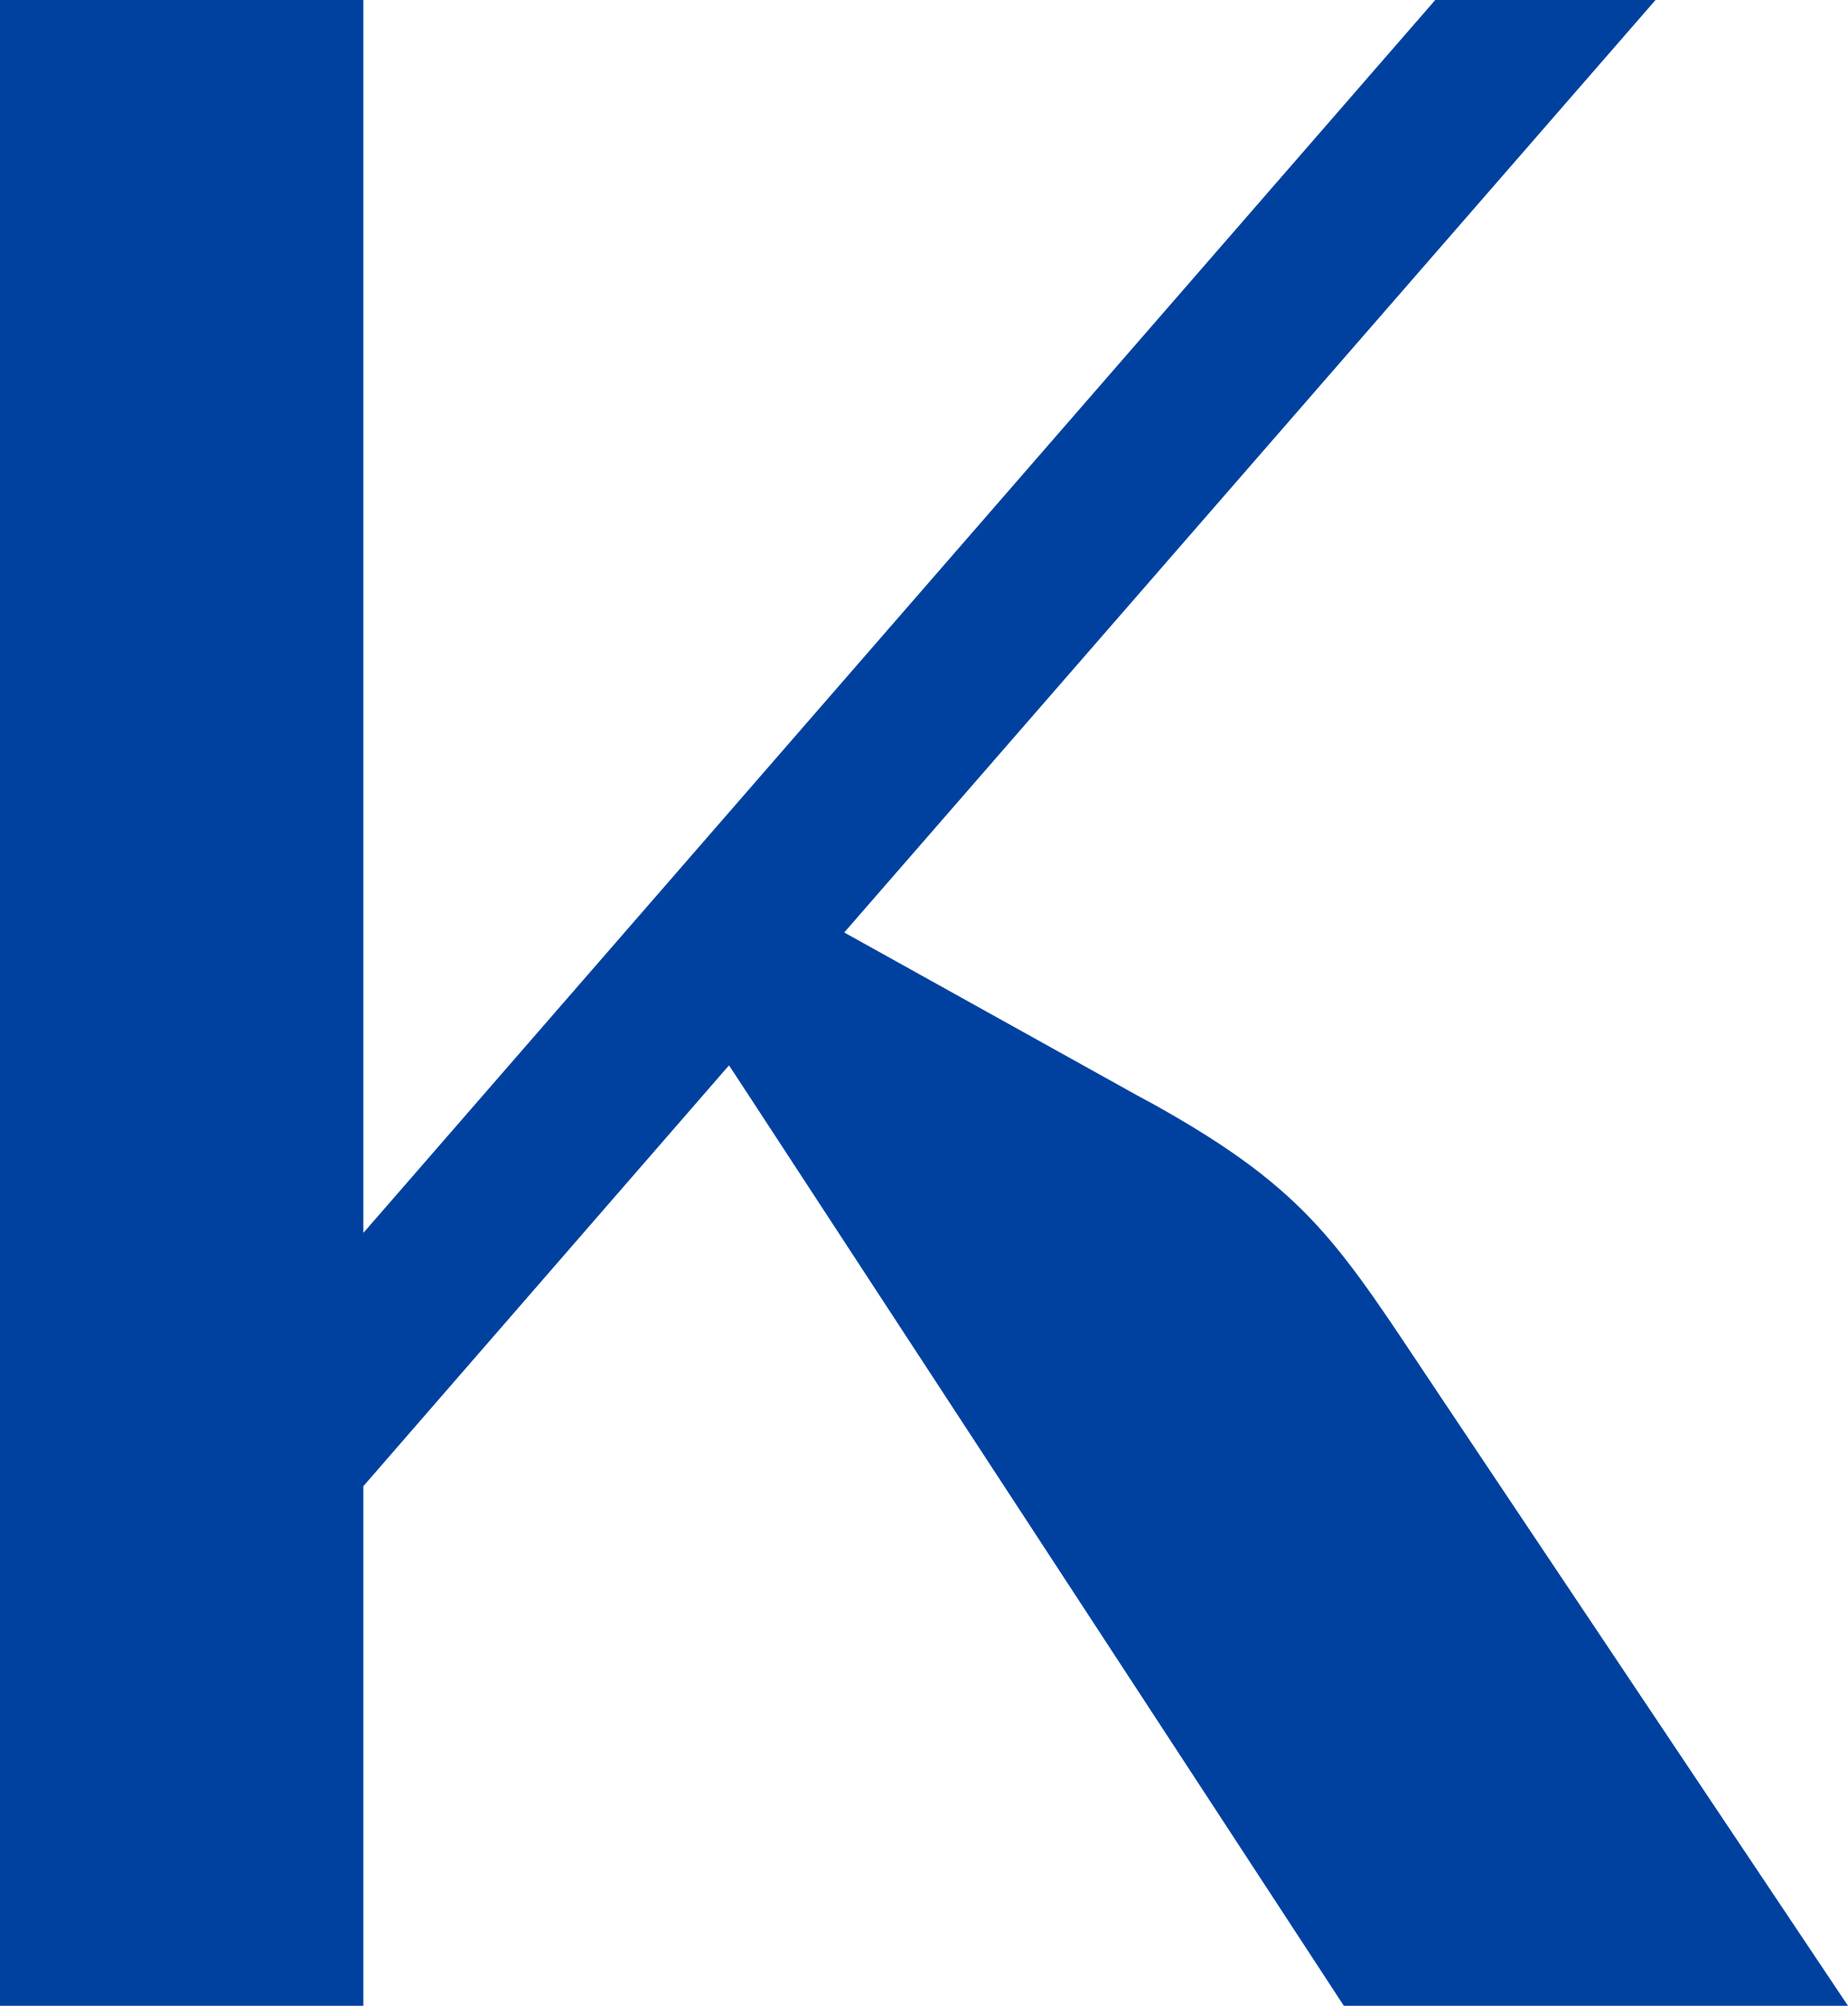
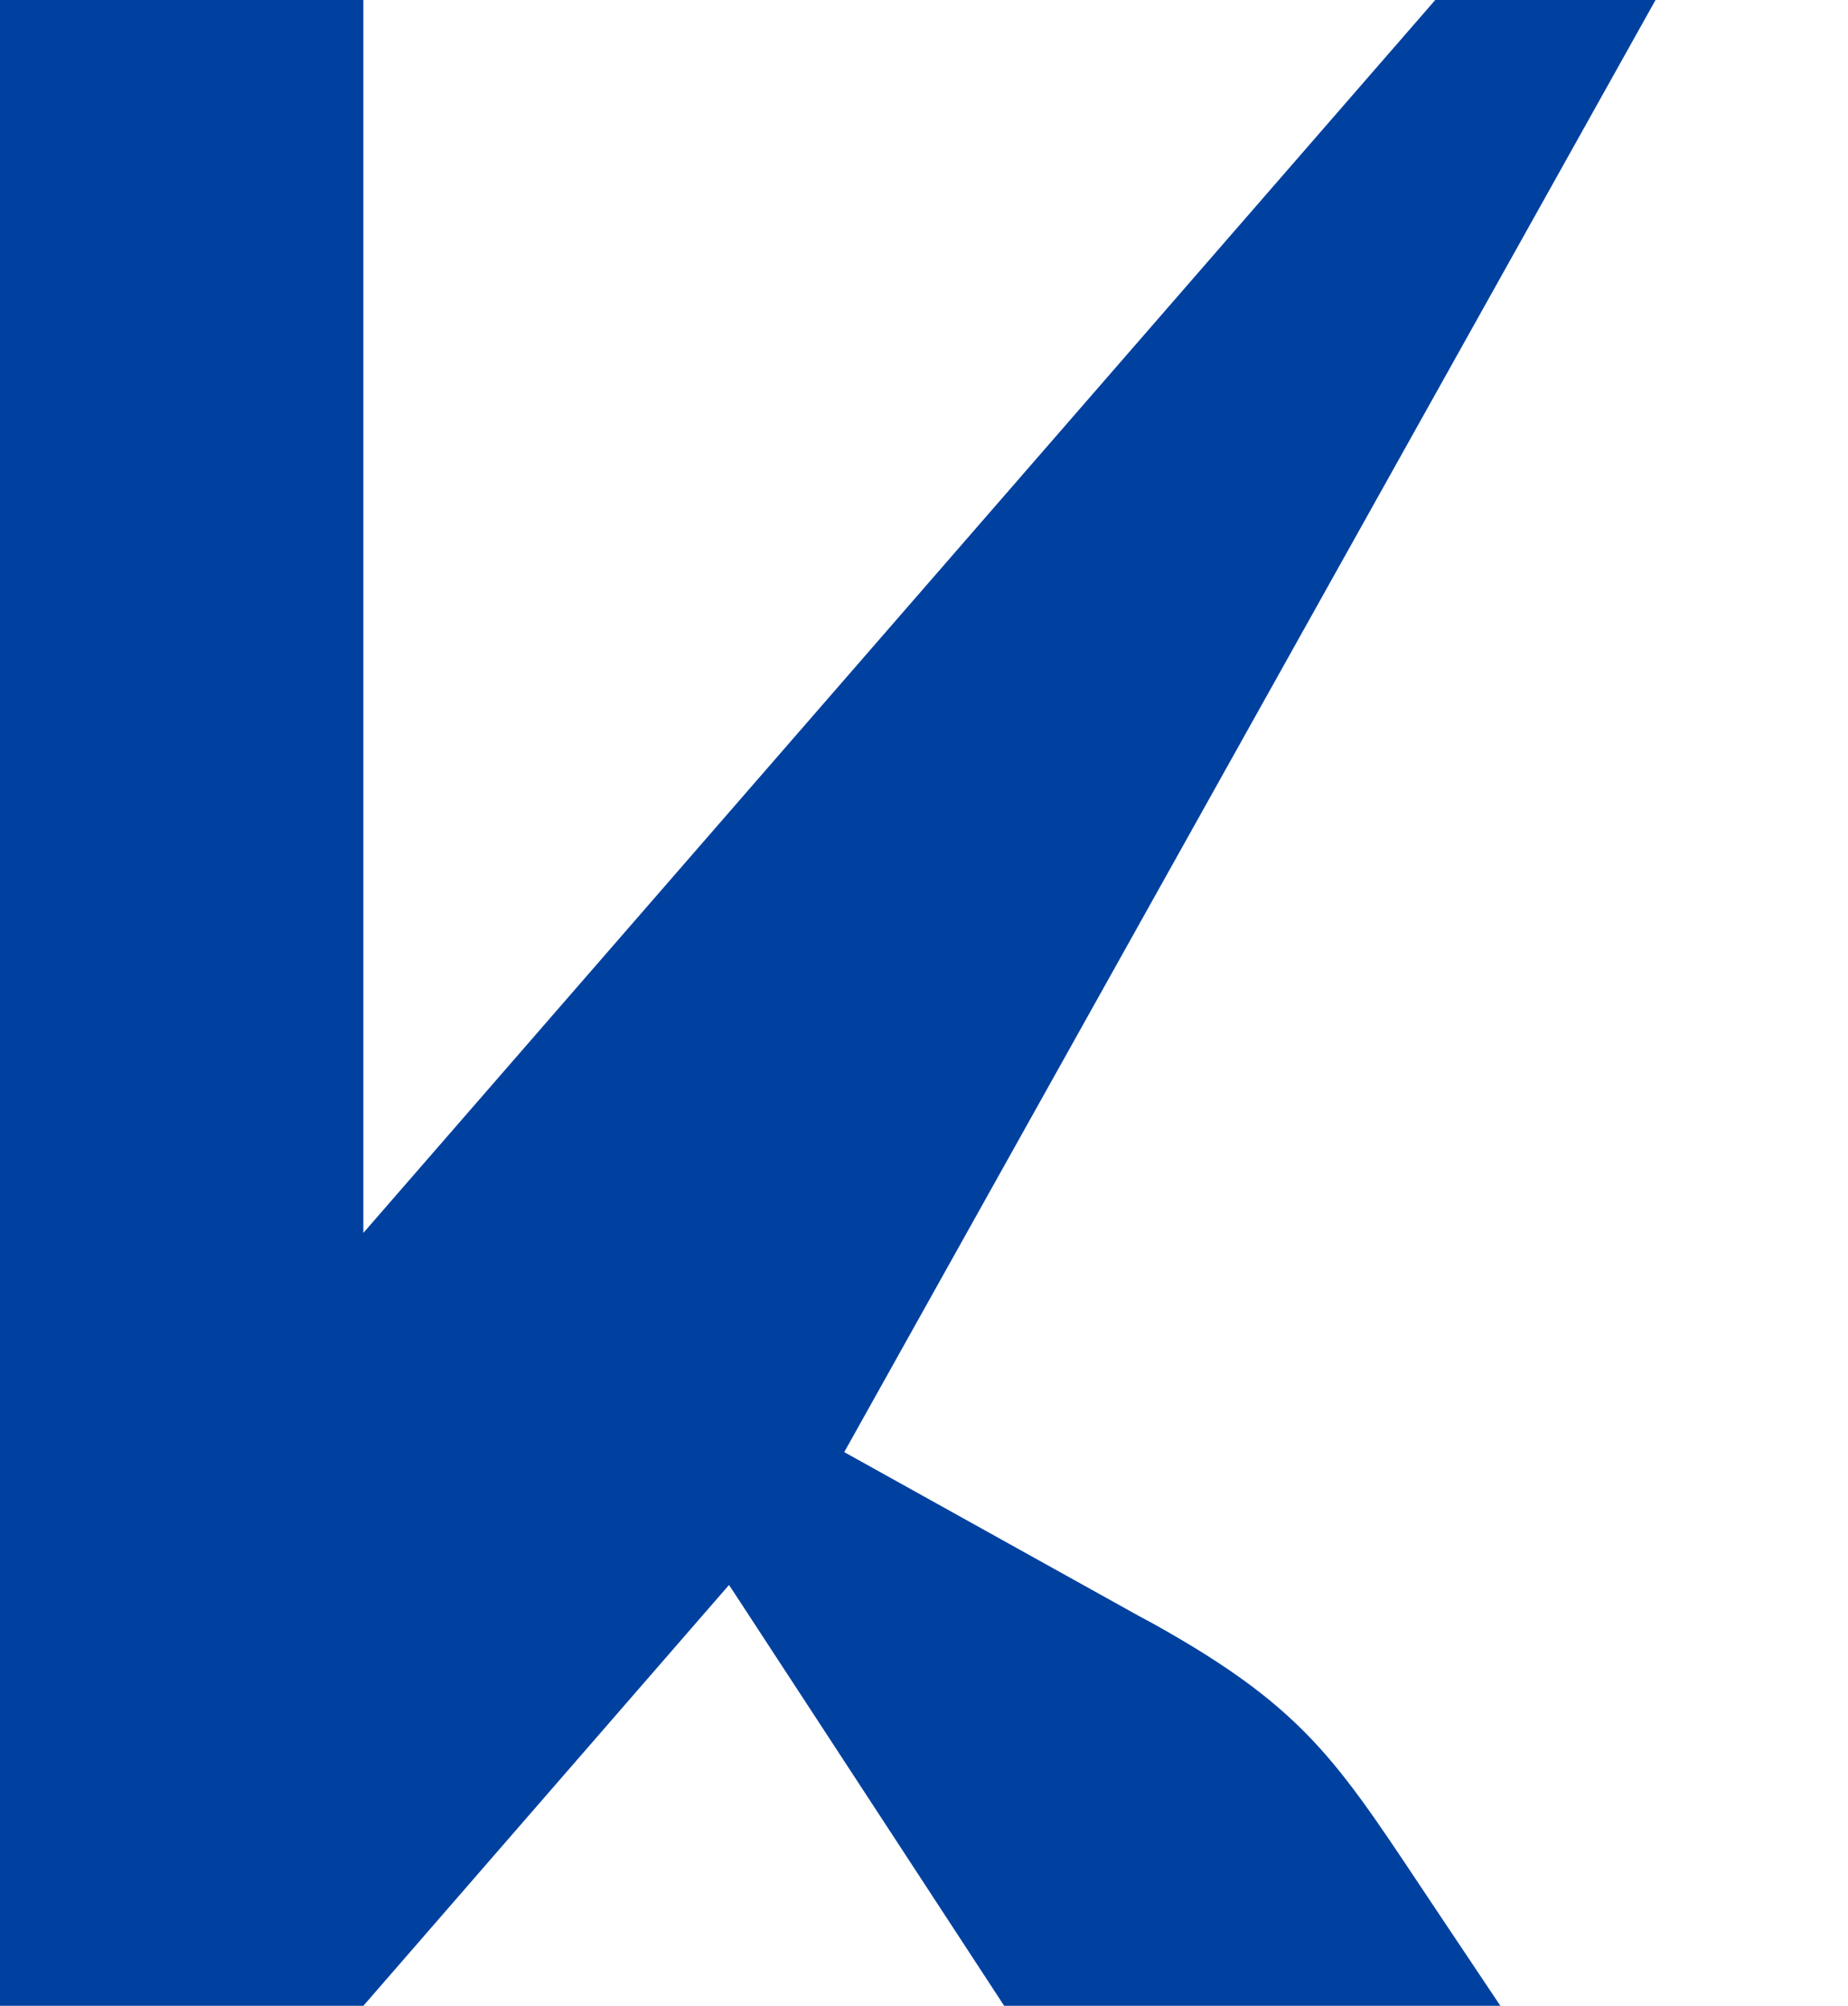
<svg xmlns="http://www.w3.org/2000/svg" id="_レイヤー_2" data-name="レイヤー_2" viewBox="0 0 32.55 35.32">
-   <path d="M0 9.35v25.97h6.4v-9.15l6.44-7.41.1.15 10.73 16.41h8.88l-7.18-10.73c-1.77-2.64-2.26-3.59-5.06-5.15l-.26-.14-5.18-2.88L29.16 0h-3.88L6.4 21.71V0H0v9.35z" fill="#0041a0" fill-rule="evenodd" id="_変更箇所" data-name="変更箇所" />
+   <path d="M0 9.35v25.97h6.4l6.44-7.41.1.15 10.73 16.41h8.88l-7.18-10.73c-1.77-2.64-2.26-3.59-5.06-5.15l-.26-.14-5.18-2.88L29.16 0h-3.88L6.4 21.71V0H0v9.35z" fill="#0041a0" fill-rule="evenodd" id="_変更箇所" data-name="変更箇所" />
</svg>